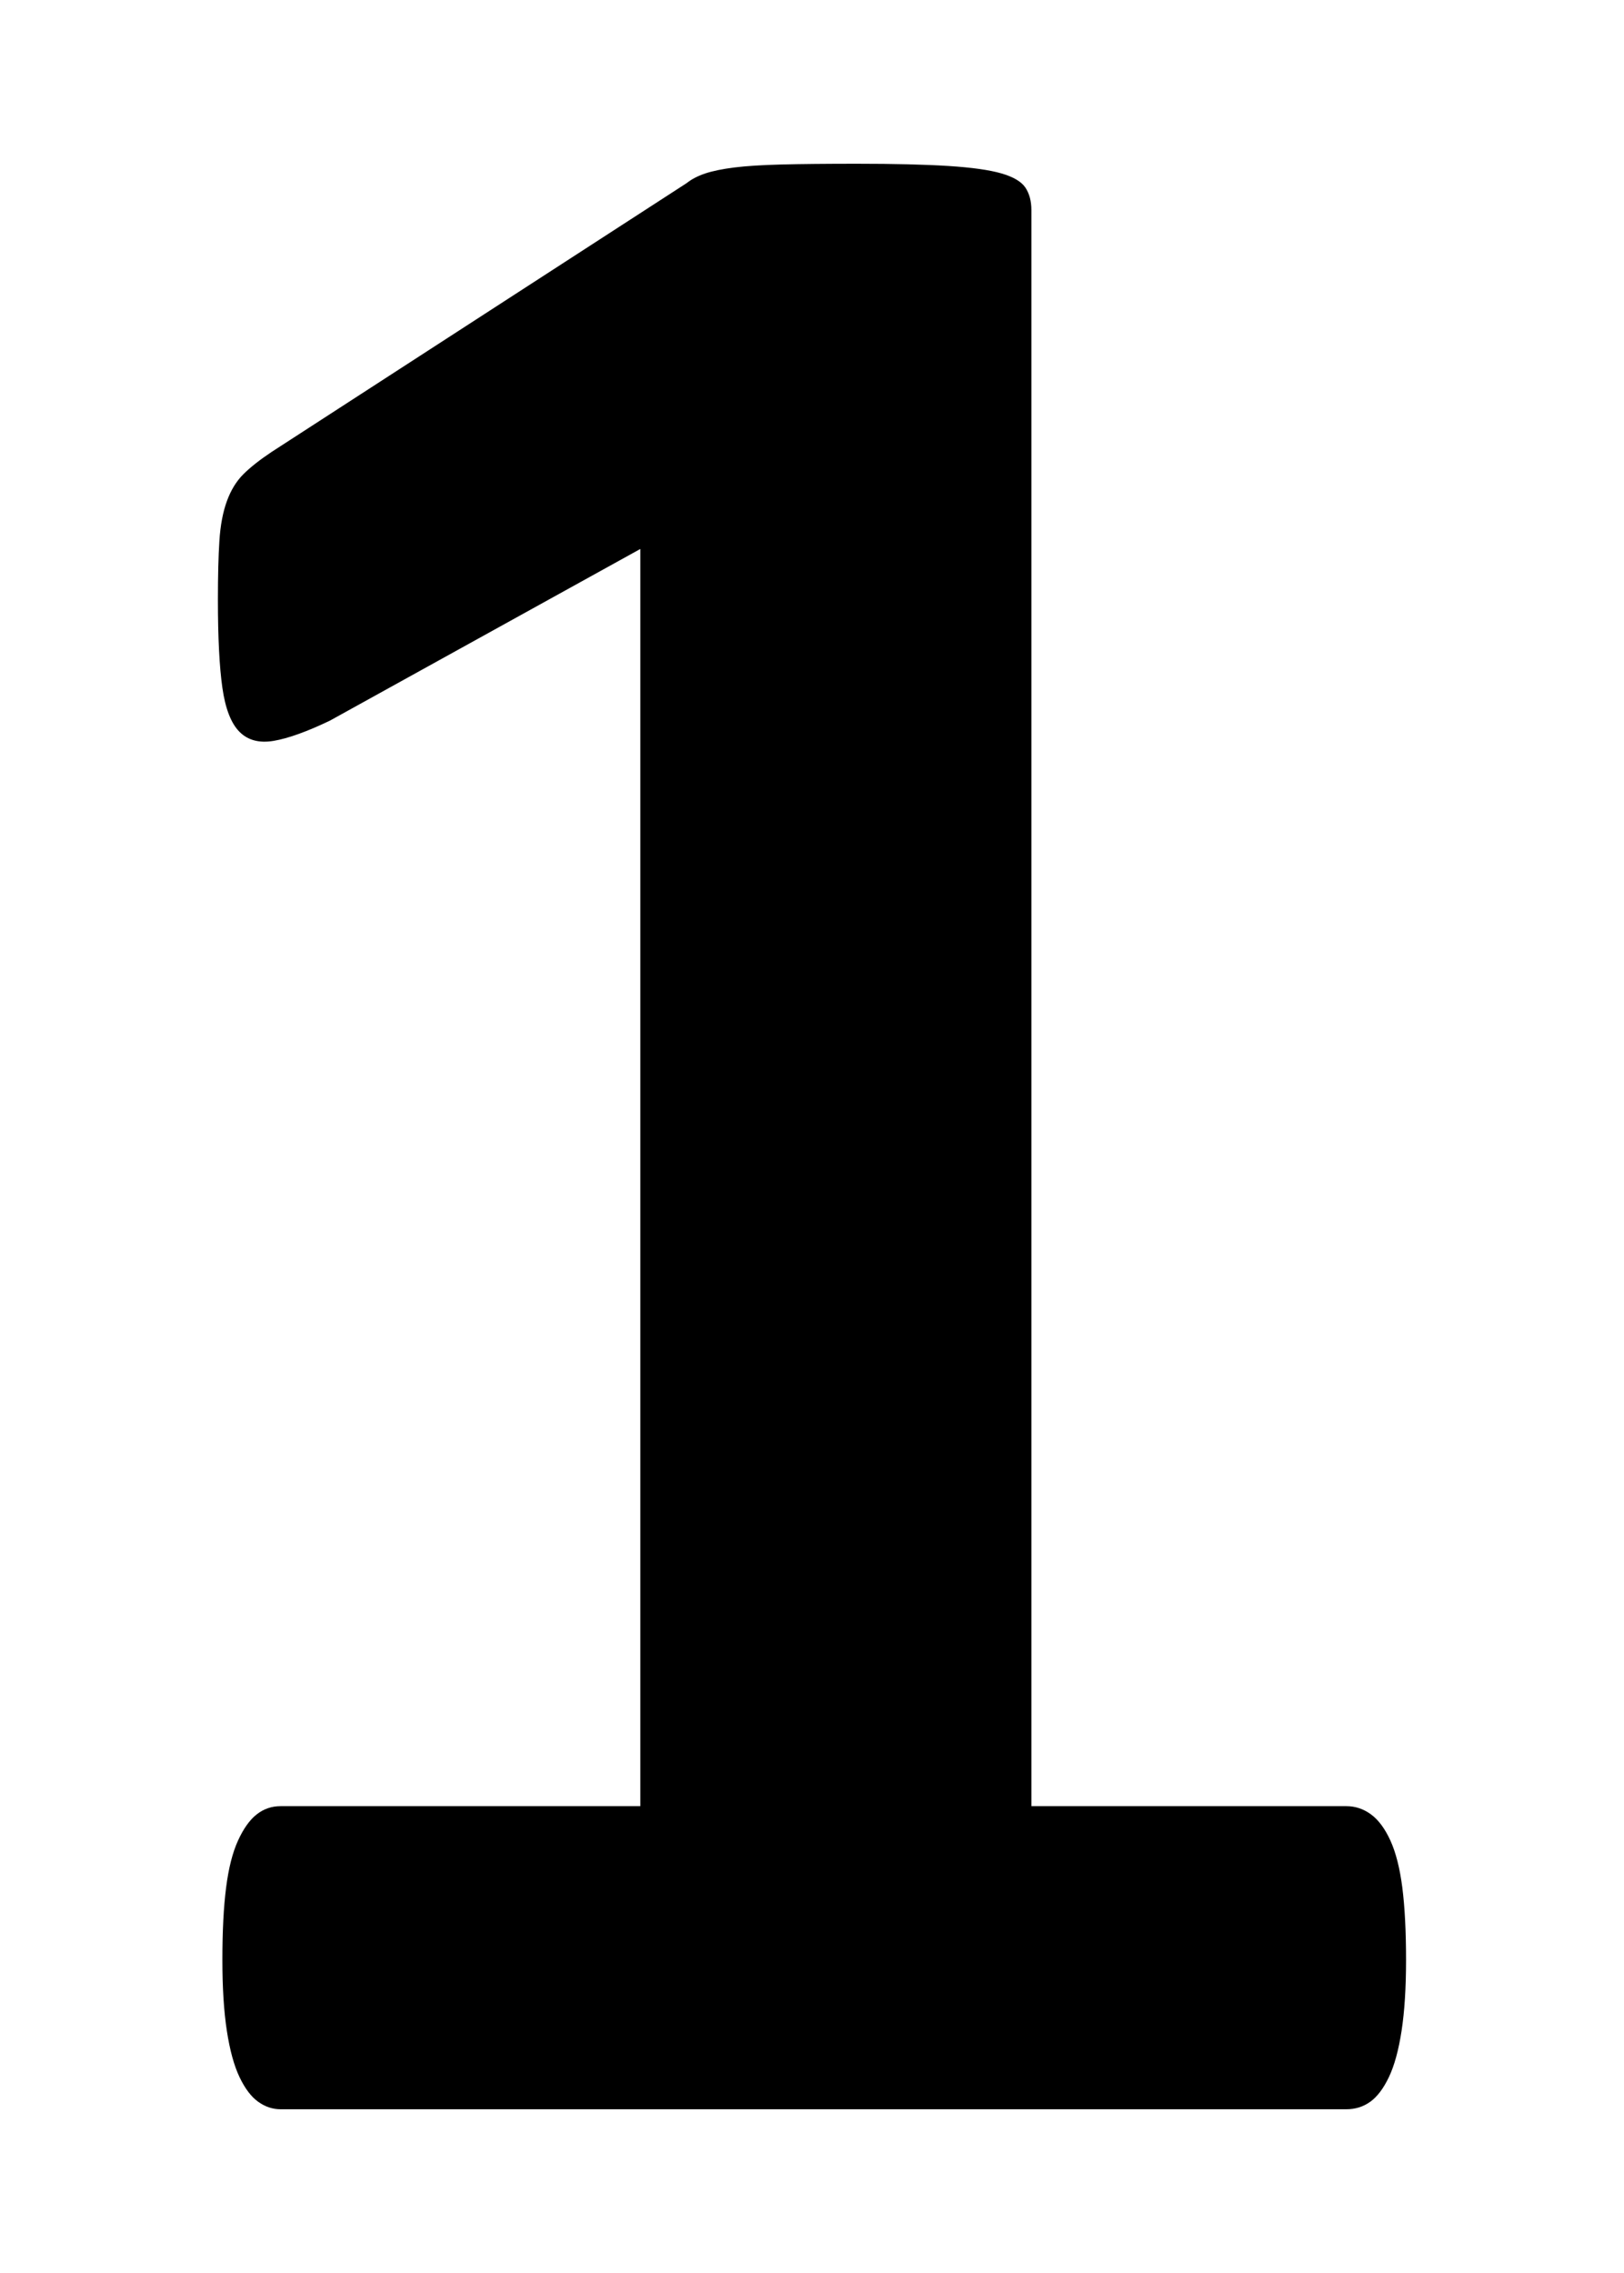
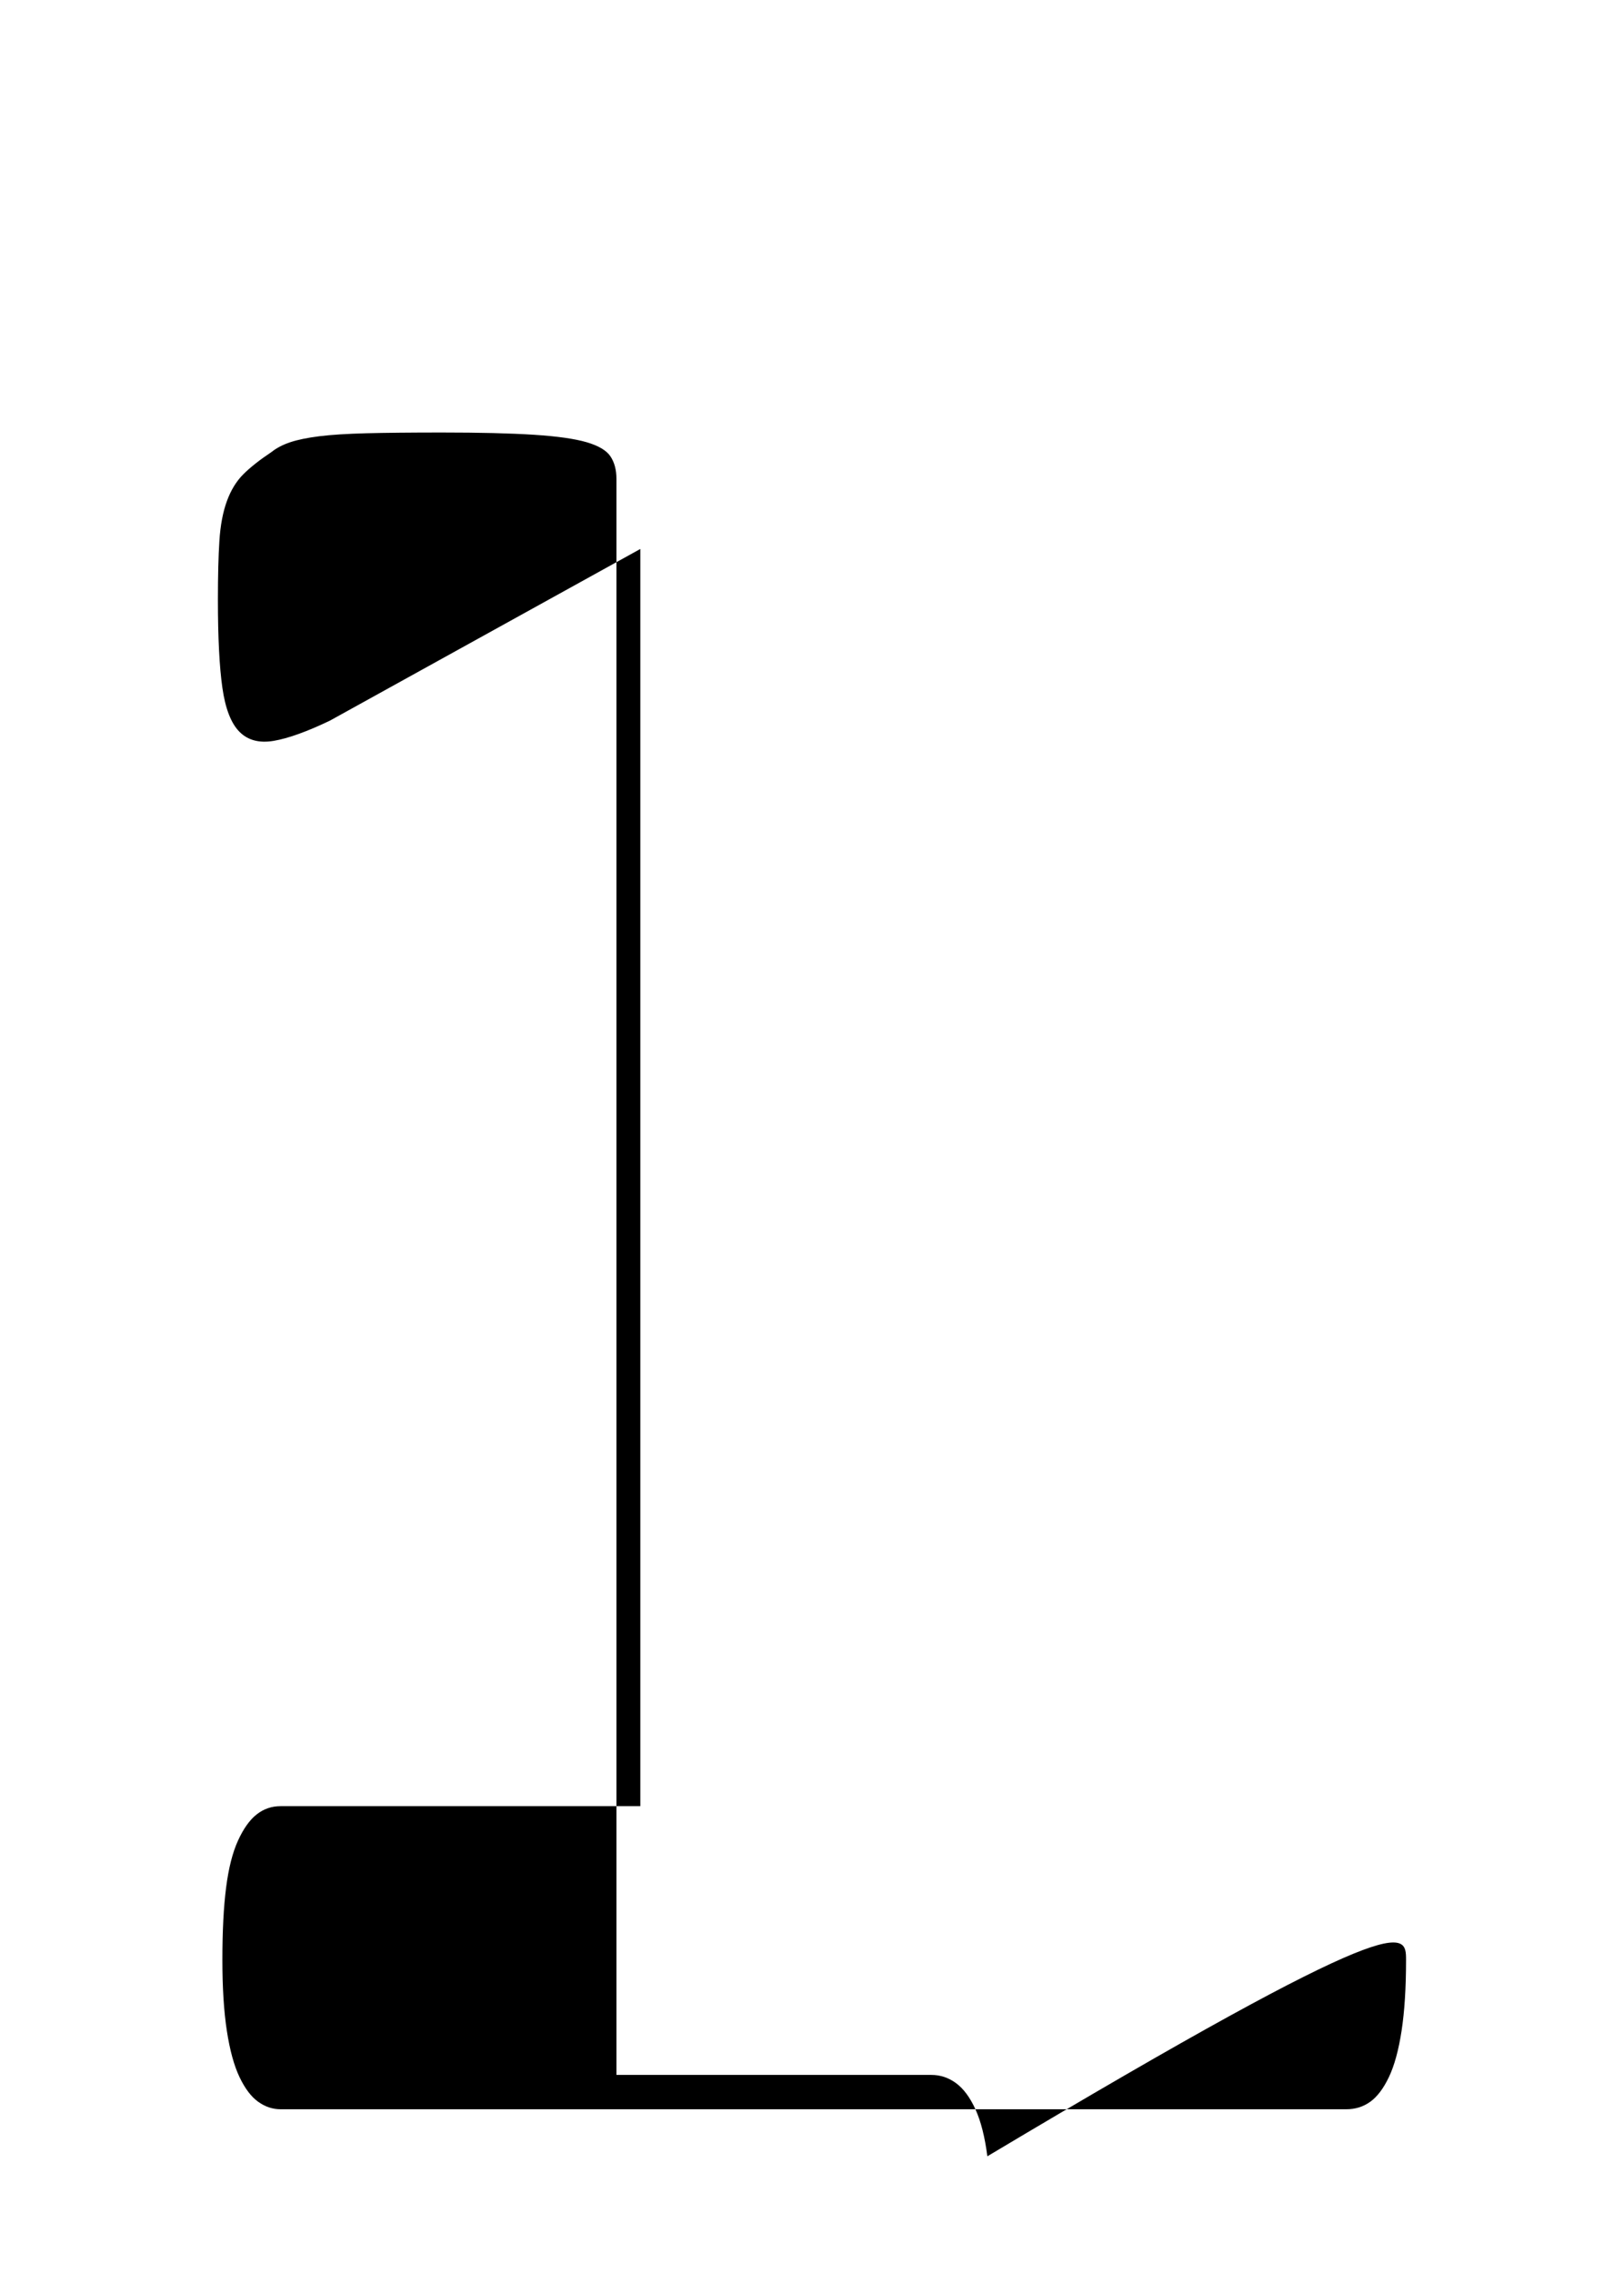
<svg xmlns="http://www.w3.org/2000/svg" version="1.1" id="Layer_1" x="0px" y="0px" width="501px" height="701px" viewBox="0 0 501 701" enable-background="new 0 0 501 701" xml:space="preserve">
  <g id="one">
    <g>
-       <path id="path0" fill="#000000" d="M433.762,604.453c0,8.598-0.461,15.887-1.382,21.872c-0.921,5.986-2.23,10.749-3.914,14.274    c-1.691,3.533-3.612,6.065-5.756,7.598c-2.151,1.541-4.605,2.303-7.368,2.303H86.563c-2.461,0-4.764-0.762-6.907-2.303    c-2.151-1.532-4.072-4.064-5.756-7.598c-1.691-3.525-2.993-8.288-3.915-14.274c-0.92-5.985-1.381-13.274-1.381-21.872    c0-8.9,0.381-16.348,1.151-22.334c0.763-5.985,1.993-10.82,3.684-14.505c1.684-3.684,3.604-6.367,5.756-8.058    c2.145-1.684,4.604-2.533,7.368-2.533h110.975V169.302l-95.779,52.955c-7.065,3.382-12.821,5.454-17.268,6.217    c-4.454,0.77-7.986-0.151-10.591-2.763c-2.612-2.604-4.375-7.137-5.296-13.584c-0.921-6.446-1.381-15.498-1.381-27.168    c0-7.368,0.15-13.426,0.46-18.188c0.302-4.756,1.072-8.821,2.302-12.203c1.224-3.374,2.915-6.137,5.065-8.289    c2.145-2.144,5.065-4.446,8.749-6.907l128.013-82.886c1.533-1.223,3.453-2.224,5.756-2.993c2.303-0.763,5.296-1.382,8.979-1.842    c3.684-0.46,8.519-0.762,14.505-0.92c5.986-0.151,13.735-0.23,23.254-0.23c11.663,0,21.103,0.23,28.319,0.69    c7.209,0.46,12.663,1.23,16.347,2.302c3.685,1.079,6.138,2.533,7.368,4.375c1.223,1.842,1.842,4.144,1.842,6.907v492.249h97.16    c2.763,0,5.296,0.85,7.598,2.533c2.303,1.69,4.296,4.374,5.986,8.058c1.684,3.685,2.914,8.52,3.685,14.505    C433.372,588.105,433.762,595.552,433.762,604.453z" />
+       <path id="path0" fill="#000000" d="M433.762,604.453c0,8.598-0.461,15.887-1.382,21.872c-0.921,5.986-2.23,10.749-3.914,14.274    c-1.691,3.533-3.612,6.065-5.756,7.598c-2.151,1.541-4.605,2.303-7.368,2.303H86.563c-2.461,0-4.764-0.762-6.907-2.303    c-2.151-1.532-4.072-4.064-5.756-7.598c-1.691-3.525-2.993-8.288-3.915-14.274c-0.92-5.985-1.381-13.274-1.381-21.872    c0-8.9,0.381-16.348,1.151-22.334c0.763-5.985,1.993-10.82,3.684-14.505c1.684-3.684,3.604-6.367,5.756-8.058    c2.145-1.684,4.604-2.533,7.368-2.533h110.975V169.302l-95.779,52.955c-7.065,3.382-12.821,5.454-17.268,6.217    c-4.454,0.77-7.986-0.151-10.591-2.763c-2.612-2.604-4.375-7.137-5.296-13.584c-0.921-6.446-1.381-15.498-1.381-27.168    c0-7.368,0.15-13.426,0.46-18.188c0.302-4.756,1.072-8.821,2.302-12.203c1.224-3.374,2.915-6.137,5.065-8.289    c2.145-2.144,5.065-4.446,8.749-6.907c1.533-1.223,3.453-2.224,5.756-2.993c2.303-0.763,5.296-1.382,8.979-1.842    c3.684-0.46,8.519-0.762,14.505-0.92c5.986-0.151,13.735-0.23,23.254-0.23c11.663,0,21.103,0.23,28.319,0.69    c7.209,0.46,12.663,1.23,16.347,2.302c3.685,1.079,6.138,2.533,7.368,4.375c1.223,1.842,1.842,4.144,1.842,6.907v492.249h97.16    c2.763,0,5.296,0.85,7.598,2.533c2.303,1.69,4.296,4.374,5.986,8.058c1.684,3.685,2.914,8.52,3.685,14.505    C433.372,588.105,433.762,595.552,433.762,604.453z" />
    </g>
  </g>
  <g id="gr" display="none">
-     <line id="path1" fill="none" stroke="#000000" stroke-width="30" stroke-miterlimit="10" x1="89.282" y1="185.808" x2="240.363" y2="84.456" />
-     <line id="path2" fill="none" stroke="#000000" stroke-width="30" stroke-miterlimit="10" x1="245.694" y1="79.82" x2="245.694" y2="588.982" />
    <line id="path3" fill="none" stroke="#000000" stroke-width="30" stroke-miterlimit="10" x1="89.864" y1="603.195" x2="407.972" y2="603.195" />
  </g>
</svg>